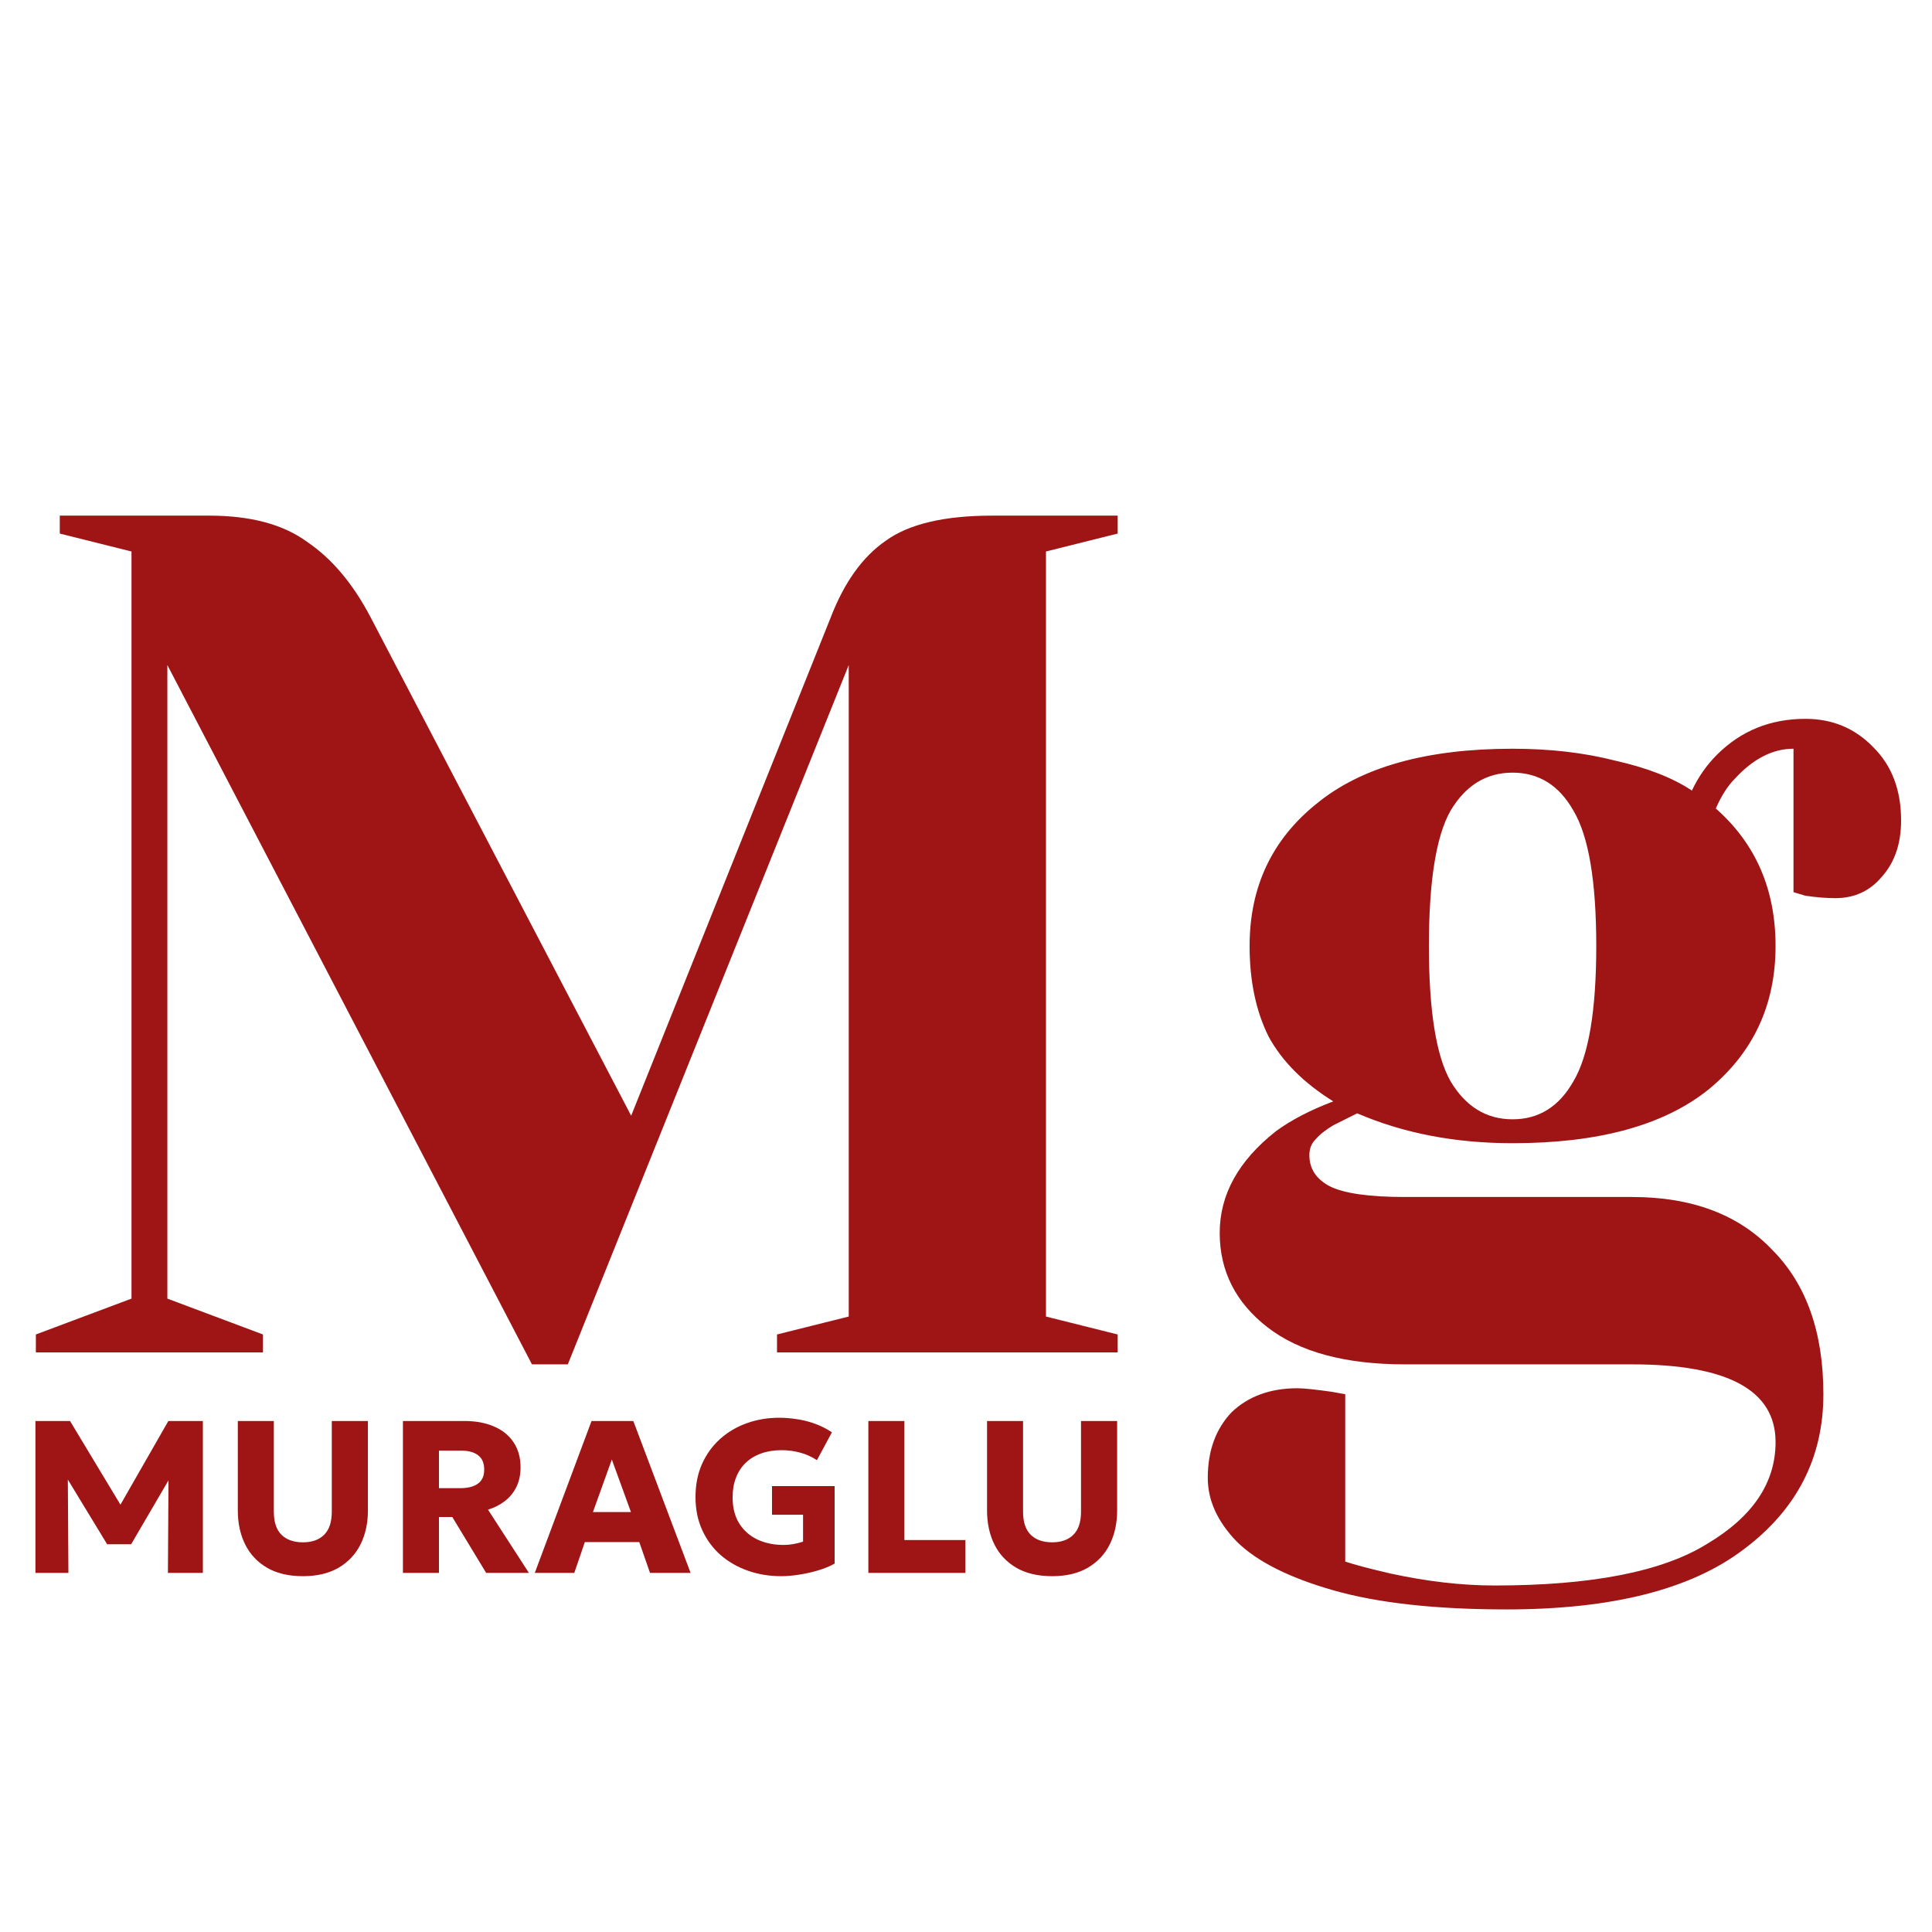
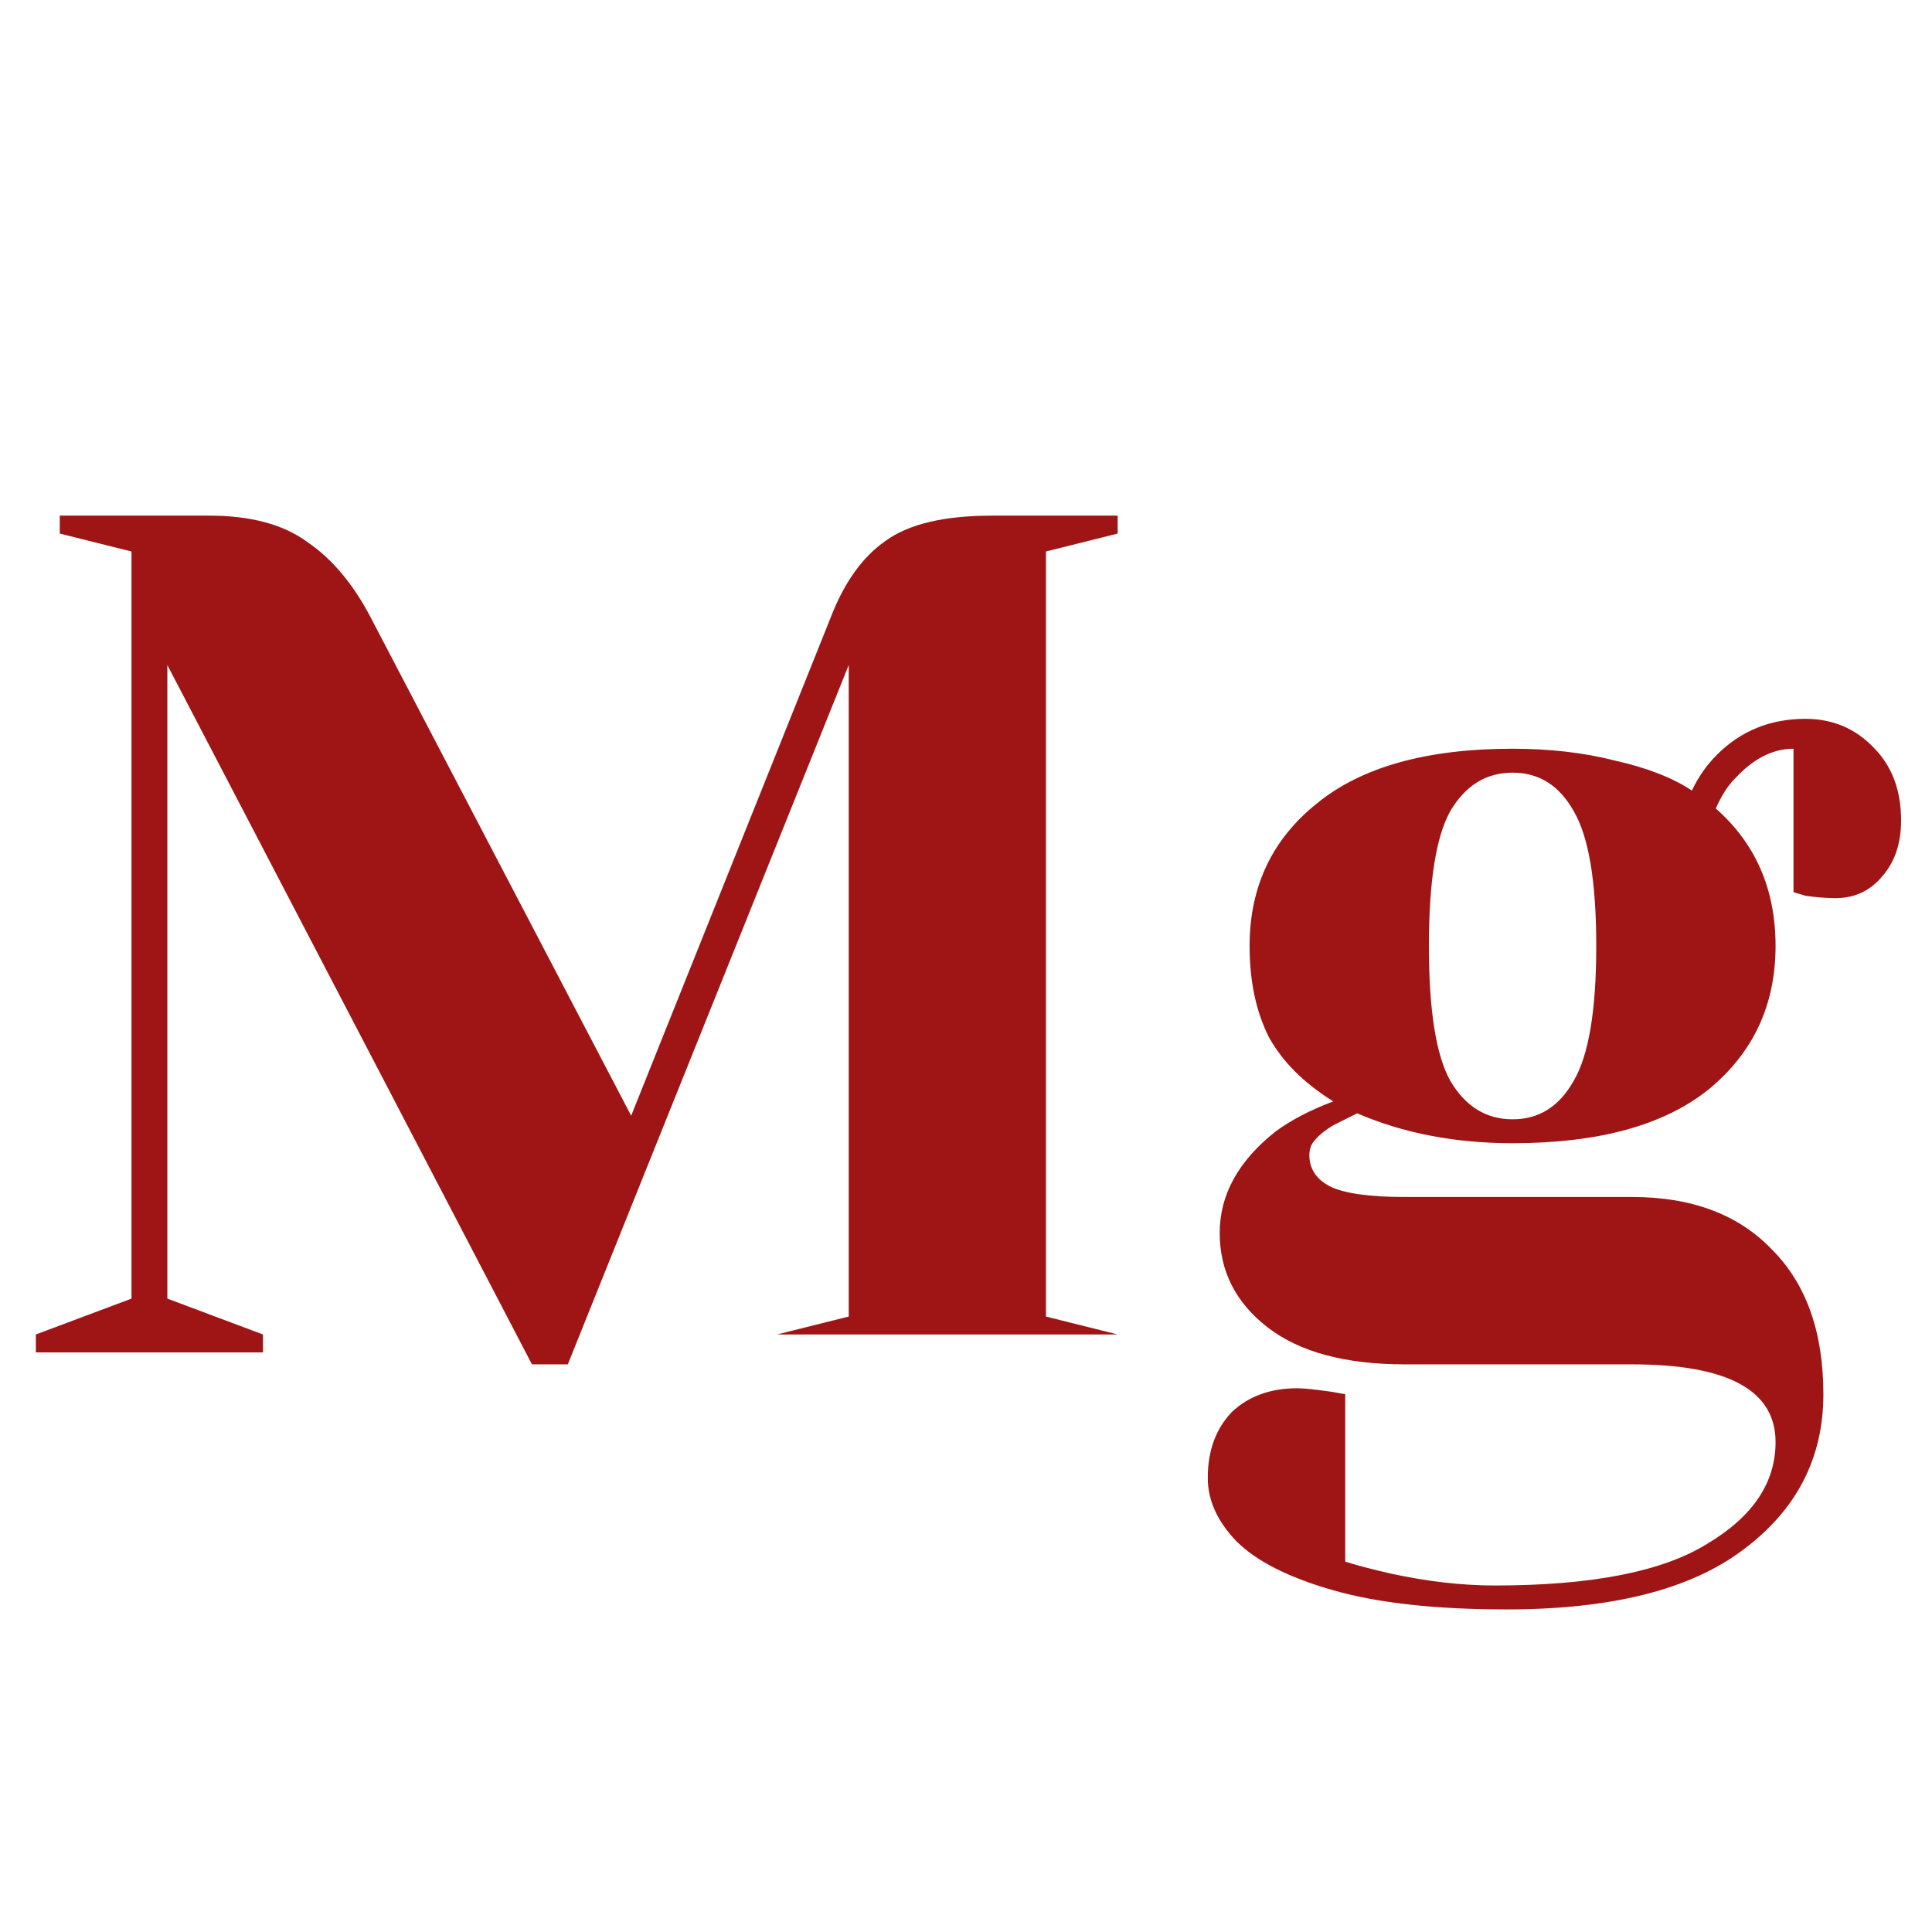
<svg xmlns="http://www.w3.org/2000/svg" width="100" height="100" viewBox="0 0 100 100" fill="none">
-   <path d="M8.662 34.423V67.216L13.612 69.072V70H1.856V69.072L6.806 67.216V28.545L3.094 27.617V26.689H10.828C12.973 26.689 14.664 27.143 15.901 28.05C17.18 28.916 18.273 30.216 19.181 31.948L32.669 57.749L43.002 31.948C43.703 30.133 44.652 28.813 45.848 27.988C47.044 27.122 48.88 26.689 51.355 26.689H57.851V27.617L54.139 28.545V68.144L57.851 69.072V70H40.218V69.072L43.93 68.144V34.423L29.39 70.619H27.534L8.662 34.423ZM77.982 83.303C74.311 83.303 71.32 82.973 69.01 82.313C66.7 81.653 65.03 80.807 63.998 79.776C63.008 78.745 62.514 77.652 62.514 76.497C62.514 75.094 62.926 73.96 63.751 73.094C64.617 72.269 65.752 71.856 67.154 71.856C67.484 71.856 68.082 71.918 68.948 72.042L69.629 72.166V80.828C70.124 80.993 70.908 81.199 71.98 81.447C73.878 81.859 75.672 82.065 77.363 82.065C82.395 82.065 86.067 81.343 88.376 79.9C90.728 78.497 91.903 76.744 91.903 74.641C91.903 71.959 89.428 70.619 84.478 70.619H72.723C69.629 70.619 67.257 69.979 65.607 68.701C63.957 67.422 63.132 65.793 63.132 63.813C63.132 61.833 64.102 60.08 66.04 58.553C66.824 57.976 67.814 57.46 69.01 57.007C67.484 56.058 66.37 54.944 65.669 53.666C65.009 52.346 64.679 50.778 64.679 48.963C64.679 45.911 65.834 43.456 68.144 41.6C70.454 39.703 73.836 38.754 78.291 38.754C80.23 38.754 82.004 38.96 83.612 39.373C85.262 39.744 86.582 40.26 87.572 40.92C87.902 40.218 88.335 39.6 88.871 39.063C90.109 37.826 91.635 37.207 93.45 37.207C94.853 37.207 96.028 37.702 96.977 38.692C97.925 39.641 98.4 40.899 98.4 42.467C98.4 43.663 98.07 44.632 97.41 45.374C96.791 46.117 95.987 46.488 94.997 46.488C94.543 46.488 94.028 46.447 93.45 46.364L92.831 46.179V38.754C91.759 38.754 90.748 39.27 89.8 40.301C89.428 40.672 89.098 41.188 88.81 41.848C90.872 43.663 91.903 46.035 91.903 48.963C91.903 52.016 90.748 54.49 88.438 56.388C86.128 58.244 82.746 59.172 78.291 59.172C75.321 59.172 72.64 58.657 70.248 57.625L69.01 58.244C68.598 58.492 68.288 58.739 68.082 58.987C67.876 59.193 67.773 59.461 67.773 59.791C67.773 60.492 68.123 61.028 68.825 61.4C69.567 61.771 70.866 61.956 72.723 61.956H84.478C87.572 61.956 89.985 62.864 91.718 64.679C93.491 66.453 94.378 68.948 94.378 72.166C94.378 75.466 92.996 78.147 90.233 80.209C87.51 82.272 83.427 83.303 77.982 83.303ZM78.291 57.935C79.652 57.935 80.704 57.275 81.447 55.955C82.23 54.635 82.622 52.304 82.622 48.963C82.622 45.622 82.23 43.291 81.447 41.971C80.704 40.651 79.652 39.992 78.291 39.992C76.93 39.992 75.858 40.651 75.074 41.971C74.331 43.291 73.96 45.622 73.96 48.963C73.96 52.304 74.331 54.635 75.074 55.955C75.858 57.275 76.93 57.935 78.291 57.935Z" fill="#9F1515" />
-   <path d="M1.833 81.414V73.551H3.625L6.613 78.51L5.871 78.516L8.714 73.551H10.5V81.414H8.691L8.725 75.932L9.056 76.05L6.787 79.931H5.546L3.187 76.05L3.507 75.932L3.541 81.414H1.833ZM15.679 81.583C14.941 81.583 14.321 81.436 13.819 81.144C13.322 80.852 12.945 80.452 12.691 79.942C12.436 79.43 12.309 78.842 12.309 78.179V73.551H14.173V78.246C14.173 78.782 14.306 79.18 14.572 79.443C14.838 79.701 15.207 79.83 15.679 79.83C16.147 79.83 16.512 79.701 16.774 79.443C17.04 79.18 17.173 78.782 17.173 78.246V73.551H19.043V78.179C19.043 78.838 18.916 79.424 18.661 79.937C18.407 80.446 18.028 80.849 17.527 81.144C17.029 81.436 16.413 81.583 15.679 81.583ZM20.855 81.414V73.551H24.046C24.63 73.551 25.139 73.646 25.574 73.837C26.012 74.024 26.349 74.298 26.585 74.657C26.824 75.016 26.944 75.447 26.944 75.949C26.944 76.335 26.871 76.675 26.725 76.971C26.579 77.263 26.379 77.507 26.124 77.701C25.869 77.896 25.581 78.042 25.259 78.139L27.377 81.414H25.164L23.411 78.521H22.72V81.414H20.855ZM22.72 77.027H23.821C24.211 77.027 24.514 76.951 24.731 76.797C24.952 76.644 25.062 76.4 25.062 76.067C25.062 75.73 24.958 75.483 24.748 75.326C24.542 75.164 24.246 75.084 23.86 75.084H22.72V77.027ZM27.68 81.414L30.618 73.551H32.78L35.746 81.414H33.645L33.089 79.819H30.27L29.725 81.414H27.68ZM30.691 78.263H32.657L31.668 75.544L30.691 78.263ZM40.431 81.583C39.825 81.583 39.254 81.489 38.718 81.302C38.183 81.115 37.711 80.845 37.303 80.493C36.898 80.137 36.58 79.707 36.348 79.201C36.116 78.695 35.999 78.124 35.999 77.488C35.999 76.855 36.11 76.288 36.331 75.786C36.556 75.281 36.866 74.848 37.263 74.489C37.66 74.129 38.121 73.856 38.645 73.668C39.169 73.478 39.733 73.382 40.336 73.382C40.613 73.382 40.903 73.404 41.206 73.45C41.51 73.491 41.819 73.566 42.133 73.674C42.448 73.783 42.757 73.936 43.06 74.135L42.285 75.578C42.015 75.402 41.729 75.273 41.425 75.191C41.122 75.105 40.8 75.061 40.459 75.061C40.066 75.061 39.712 75.118 39.398 75.23C39.083 75.342 38.815 75.505 38.594 75.719C38.377 75.928 38.211 76.183 38.095 76.483C37.978 76.782 37.92 77.121 37.92 77.499C37.92 78.042 38.037 78.497 38.269 78.864C38.501 79.227 38.815 79.502 39.212 79.69C39.609 79.873 40.053 79.965 40.544 79.965C40.738 79.965 40.924 79.948 41.1 79.914C41.276 79.881 41.431 79.841 41.566 79.796V78.403H39.959V76.921H43.2V80.931C42.964 81.066 42.684 81.182 42.358 81.279C42.036 81.377 41.704 81.451 41.364 81.504C41.027 81.556 40.716 81.583 40.431 81.583ZM44.946 81.414V73.551H46.811V79.712H49.968V81.414H44.946ZM54.459 81.583C53.721 81.583 53.101 81.436 52.599 81.144C52.102 80.852 51.725 80.452 51.471 79.942C51.216 79.43 51.089 78.842 51.089 78.179V73.551H52.953V78.246C52.953 78.782 53.086 79.18 53.352 79.443C53.618 79.701 53.987 79.83 54.459 79.83C54.927 79.83 55.292 79.701 55.554 79.443C55.82 79.18 55.953 78.782 55.953 78.246V73.551H57.823V78.179C57.823 78.838 57.696 79.424 57.441 79.937C57.187 80.446 56.808 80.849 56.307 81.144C55.809 81.436 55.193 81.583 54.459 81.583Z" fill="#9F1515" />
+   <path d="M8.662 34.423V67.216L13.612 69.072V70H1.856V69.072L6.806 67.216V28.545L3.094 27.617V26.689H10.828C12.973 26.689 14.664 27.143 15.901 28.05C17.18 28.916 18.273 30.216 19.181 31.948L32.669 57.749L43.002 31.948C43.703 30.133 44.652 28.813 45.848 27.988C47.044 27.122 48.88 26.689 51.355 26.689H57.851V27.617L54.139 28.545V68.144L57.851 69.072H40.218V69.072L43.93 68.144V34.423L29.39 70.619H27.534L8.662 34.423ZM77.982 83.303C74.311 83.303 71.32 82.973 69.01 82.313C66.7 81.653 65.03 80.807 63.998 79.776C63.008 78.745 62.514 77.652 62.514 76.497C62.514 75.094 62.926 73.96 63.751 73.094C64.617 72.269 65.752 71.856 67.154 71.856C67.484 71.856 68.082 71.918 68.948 72.042L69.629 72.166V80.828C70.124 80.993 70.908 81.199 71.98 81.447C73.878 81.859 75.672 82.065 77.363 82.065C82.395 82.065 86.067 81.343 88.376 79.9C90.728 78.497 91.903 76.744 91.903 74.641C91.903 71.959 89.428 70.619 84.478 70.619H72.723C69.629 70.619 67.257 69.979 65.607 68.701C63.957 67.422 63.132 65.793 63.132 63.813C63.132 61.833 64.102 60.08 66.04 58.553C66.824 57.976 67.814 57.46 69.01 57.007C67.484 56.058 66.37 54.944 65.669 53.666C65.009 52.346 64.679 50.778 64.679 48.963C64.679 45.911 65.834 43.456 68.144 41.6C70.454 39.703 73.836 38.754 78.291 38.754C80.23 38.754 82.004 38.96 83.612 39.373C85.262 39.744 86.582 40.26 87.572 40.92C87.902 40.218 88.335 39.6 88.871 39.063C90.109 37.826 91.635 37.207 93.45 37.207C94.853 37.207 96.028 37.702 96.977 38.692C97.925 39.641 98.4 40.899 98.4 42.467C98.4 43.663 98.07 44.632 97.41 45.374C96.791 46.117 95.987 46.488 94.997 46.488C94.543 46.488 94.028 46.447 93.45 46.364L92.831 46.179V38.754C91.759 38.754 90.748 39.27 89.8 40.301C89.428 40.672 89.098 41.188 88.81 41.848C90.872 43.663 91.903 46.035 91.903 48.963C91.903 52.016 90.748 54.49 88.438 56.388C86.128 58.244 82.746 59.172 78.291 59.172C75.321 59.172 72.64 58.657 70.248 57.625L69.01 58.244C68.598 58.492 68.288 58.739 68.082 58.987C67.876 59.193 67.773 59.461 67.773 59.791C67.773 60.492 68.123 61.028 68.825 61.4C69.567 61.771 70.866 61.956 72.723 61.956H84.478C87.572 61.956 89.985 62.864 91.718 64.679C93.491 66.453 94.378 68.948 94.378 72.166C94.378 75.466 92.996 78.147 90.233 80.209C87.51 82.272 83.427 83.303 77.982 83.303ZM78.291 57.935C79.652 57.935 80.704 57.275 81.447 55.955C82.23 54.635 82.622 52.304 82.622 48.963C82.622 45.622 82.23 43.291 81.447 41.971C80.704 40.651 79.652 39.992 78.291 39.992C76.93 39.992 75.858 40.651 75.074 41.971C74.331 43.291 73.96 45.622 73.96 48.963C73.96 52.304 74.331 54.635 75.074 55.955C75.858 57.275 76.93 57.935 78.291 57.935Z" fill="#9F1515" />
</svg>